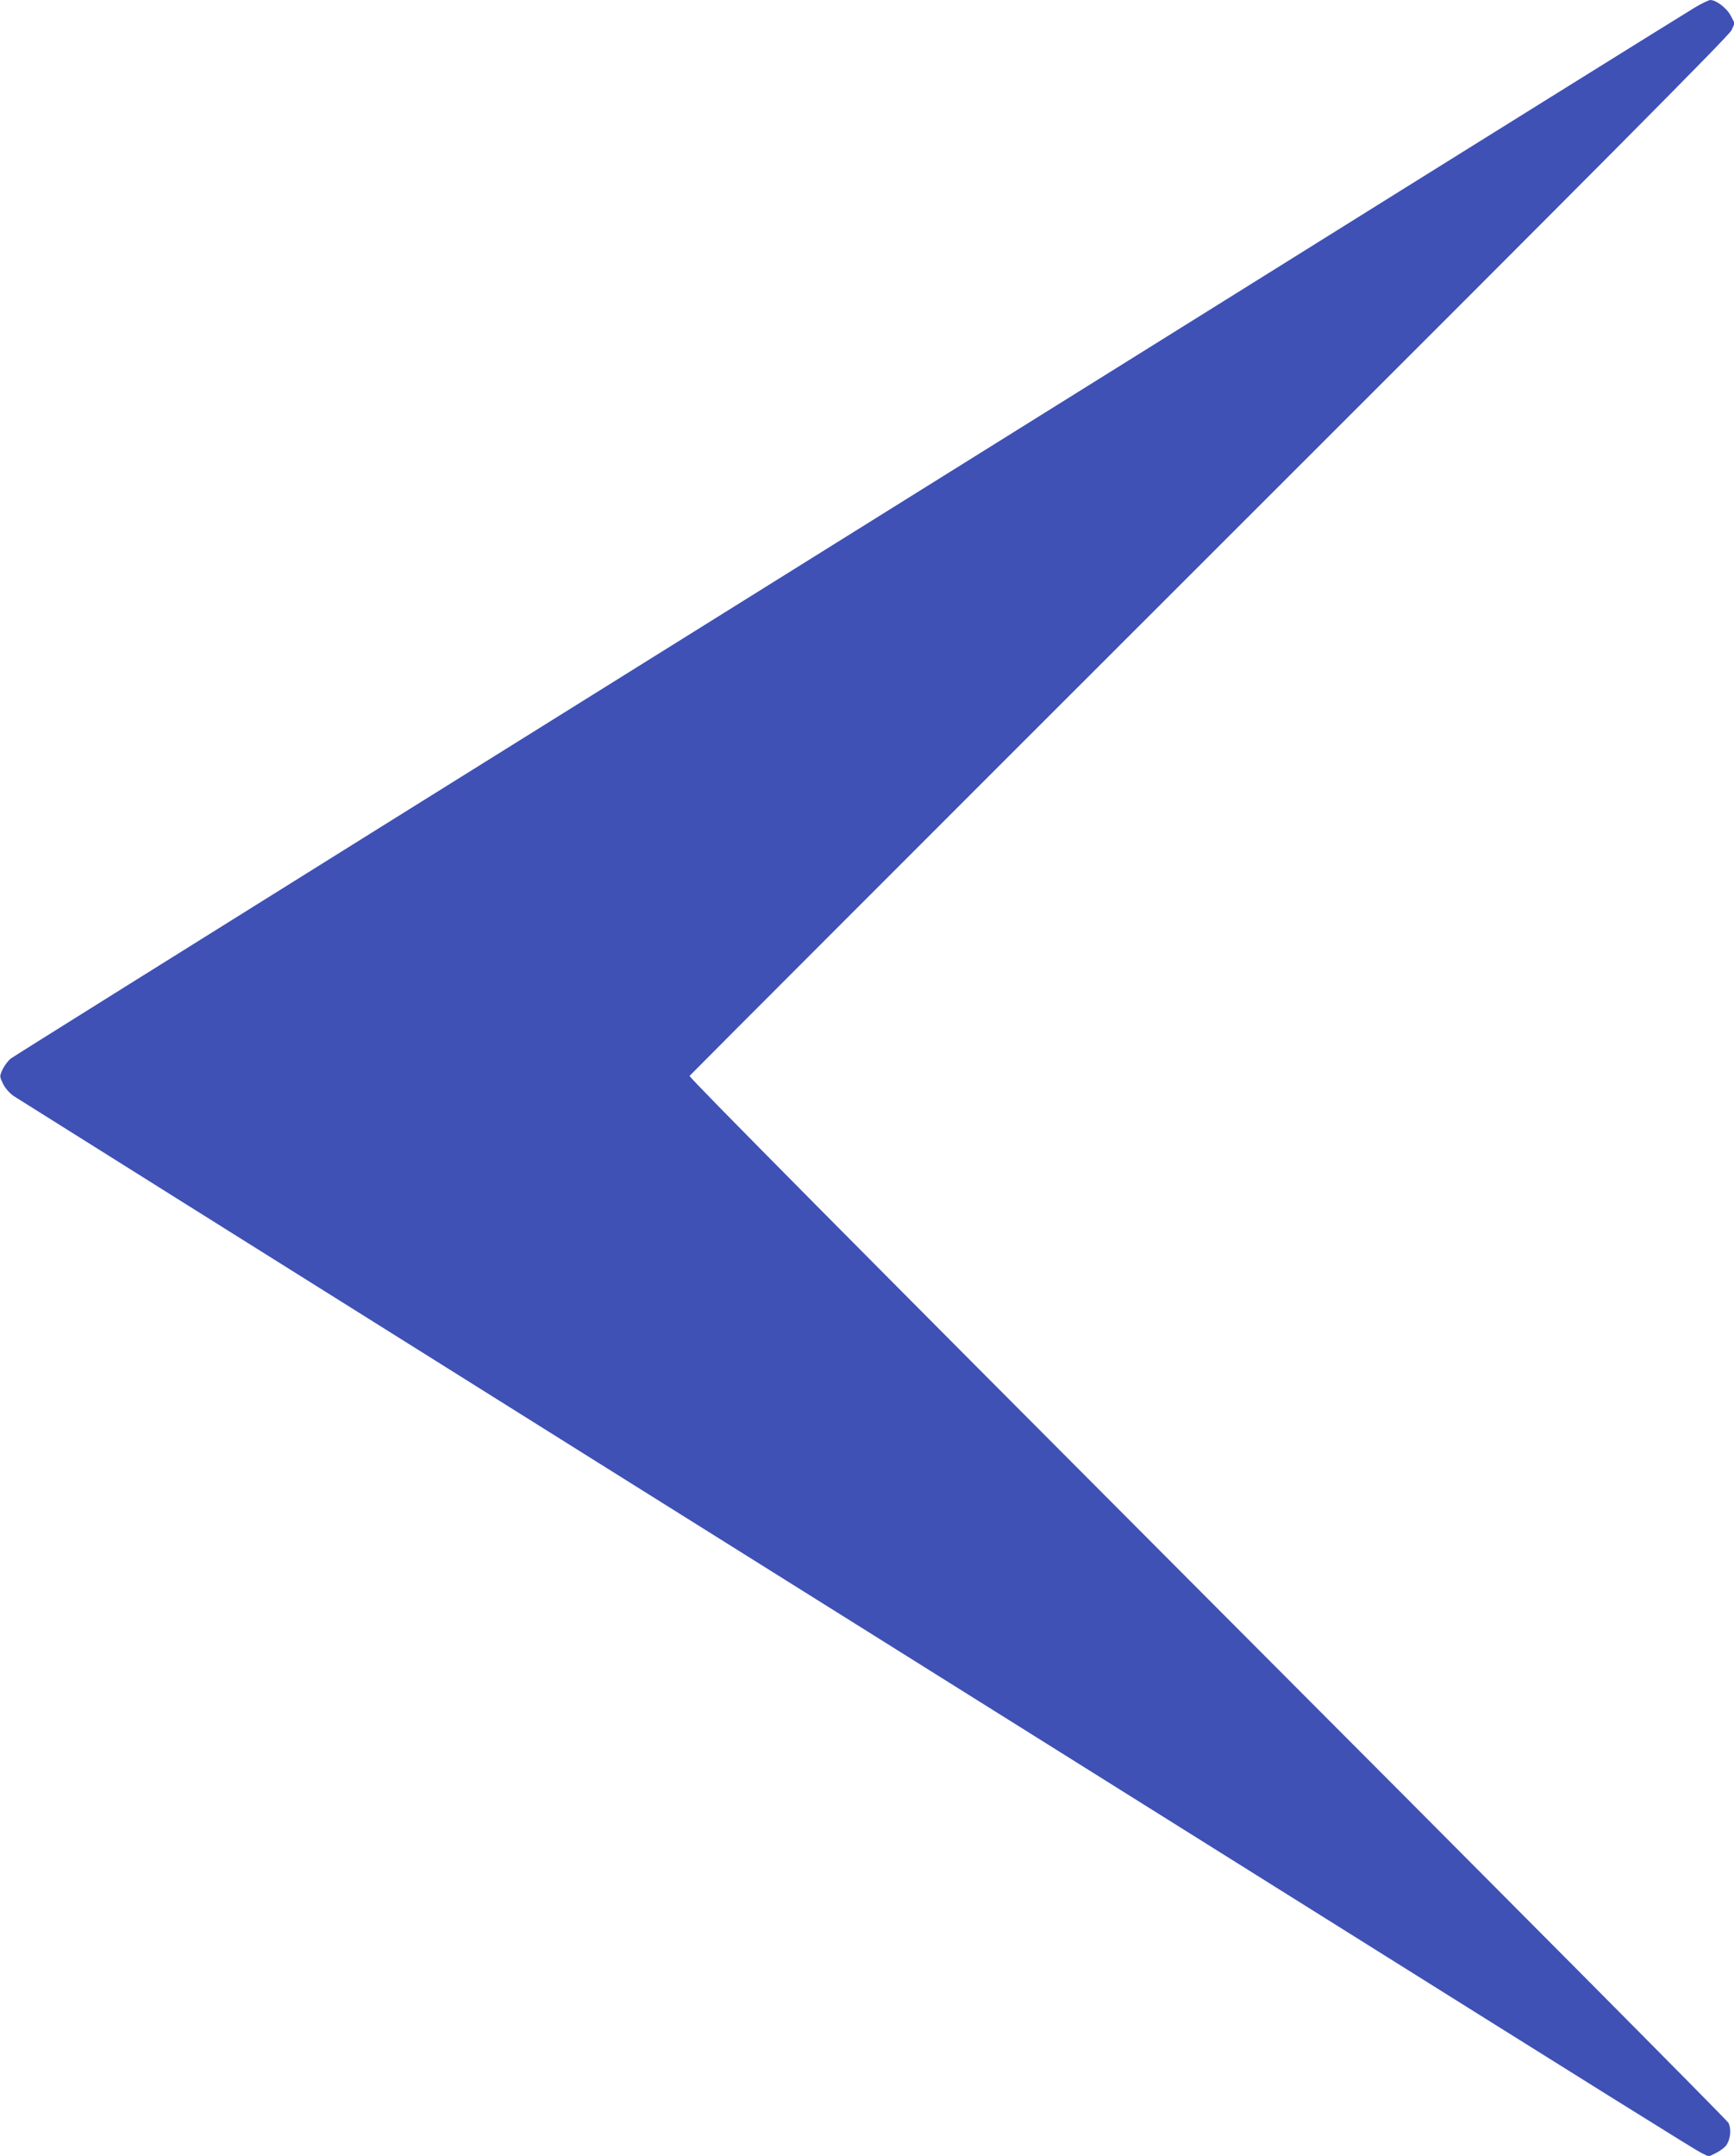
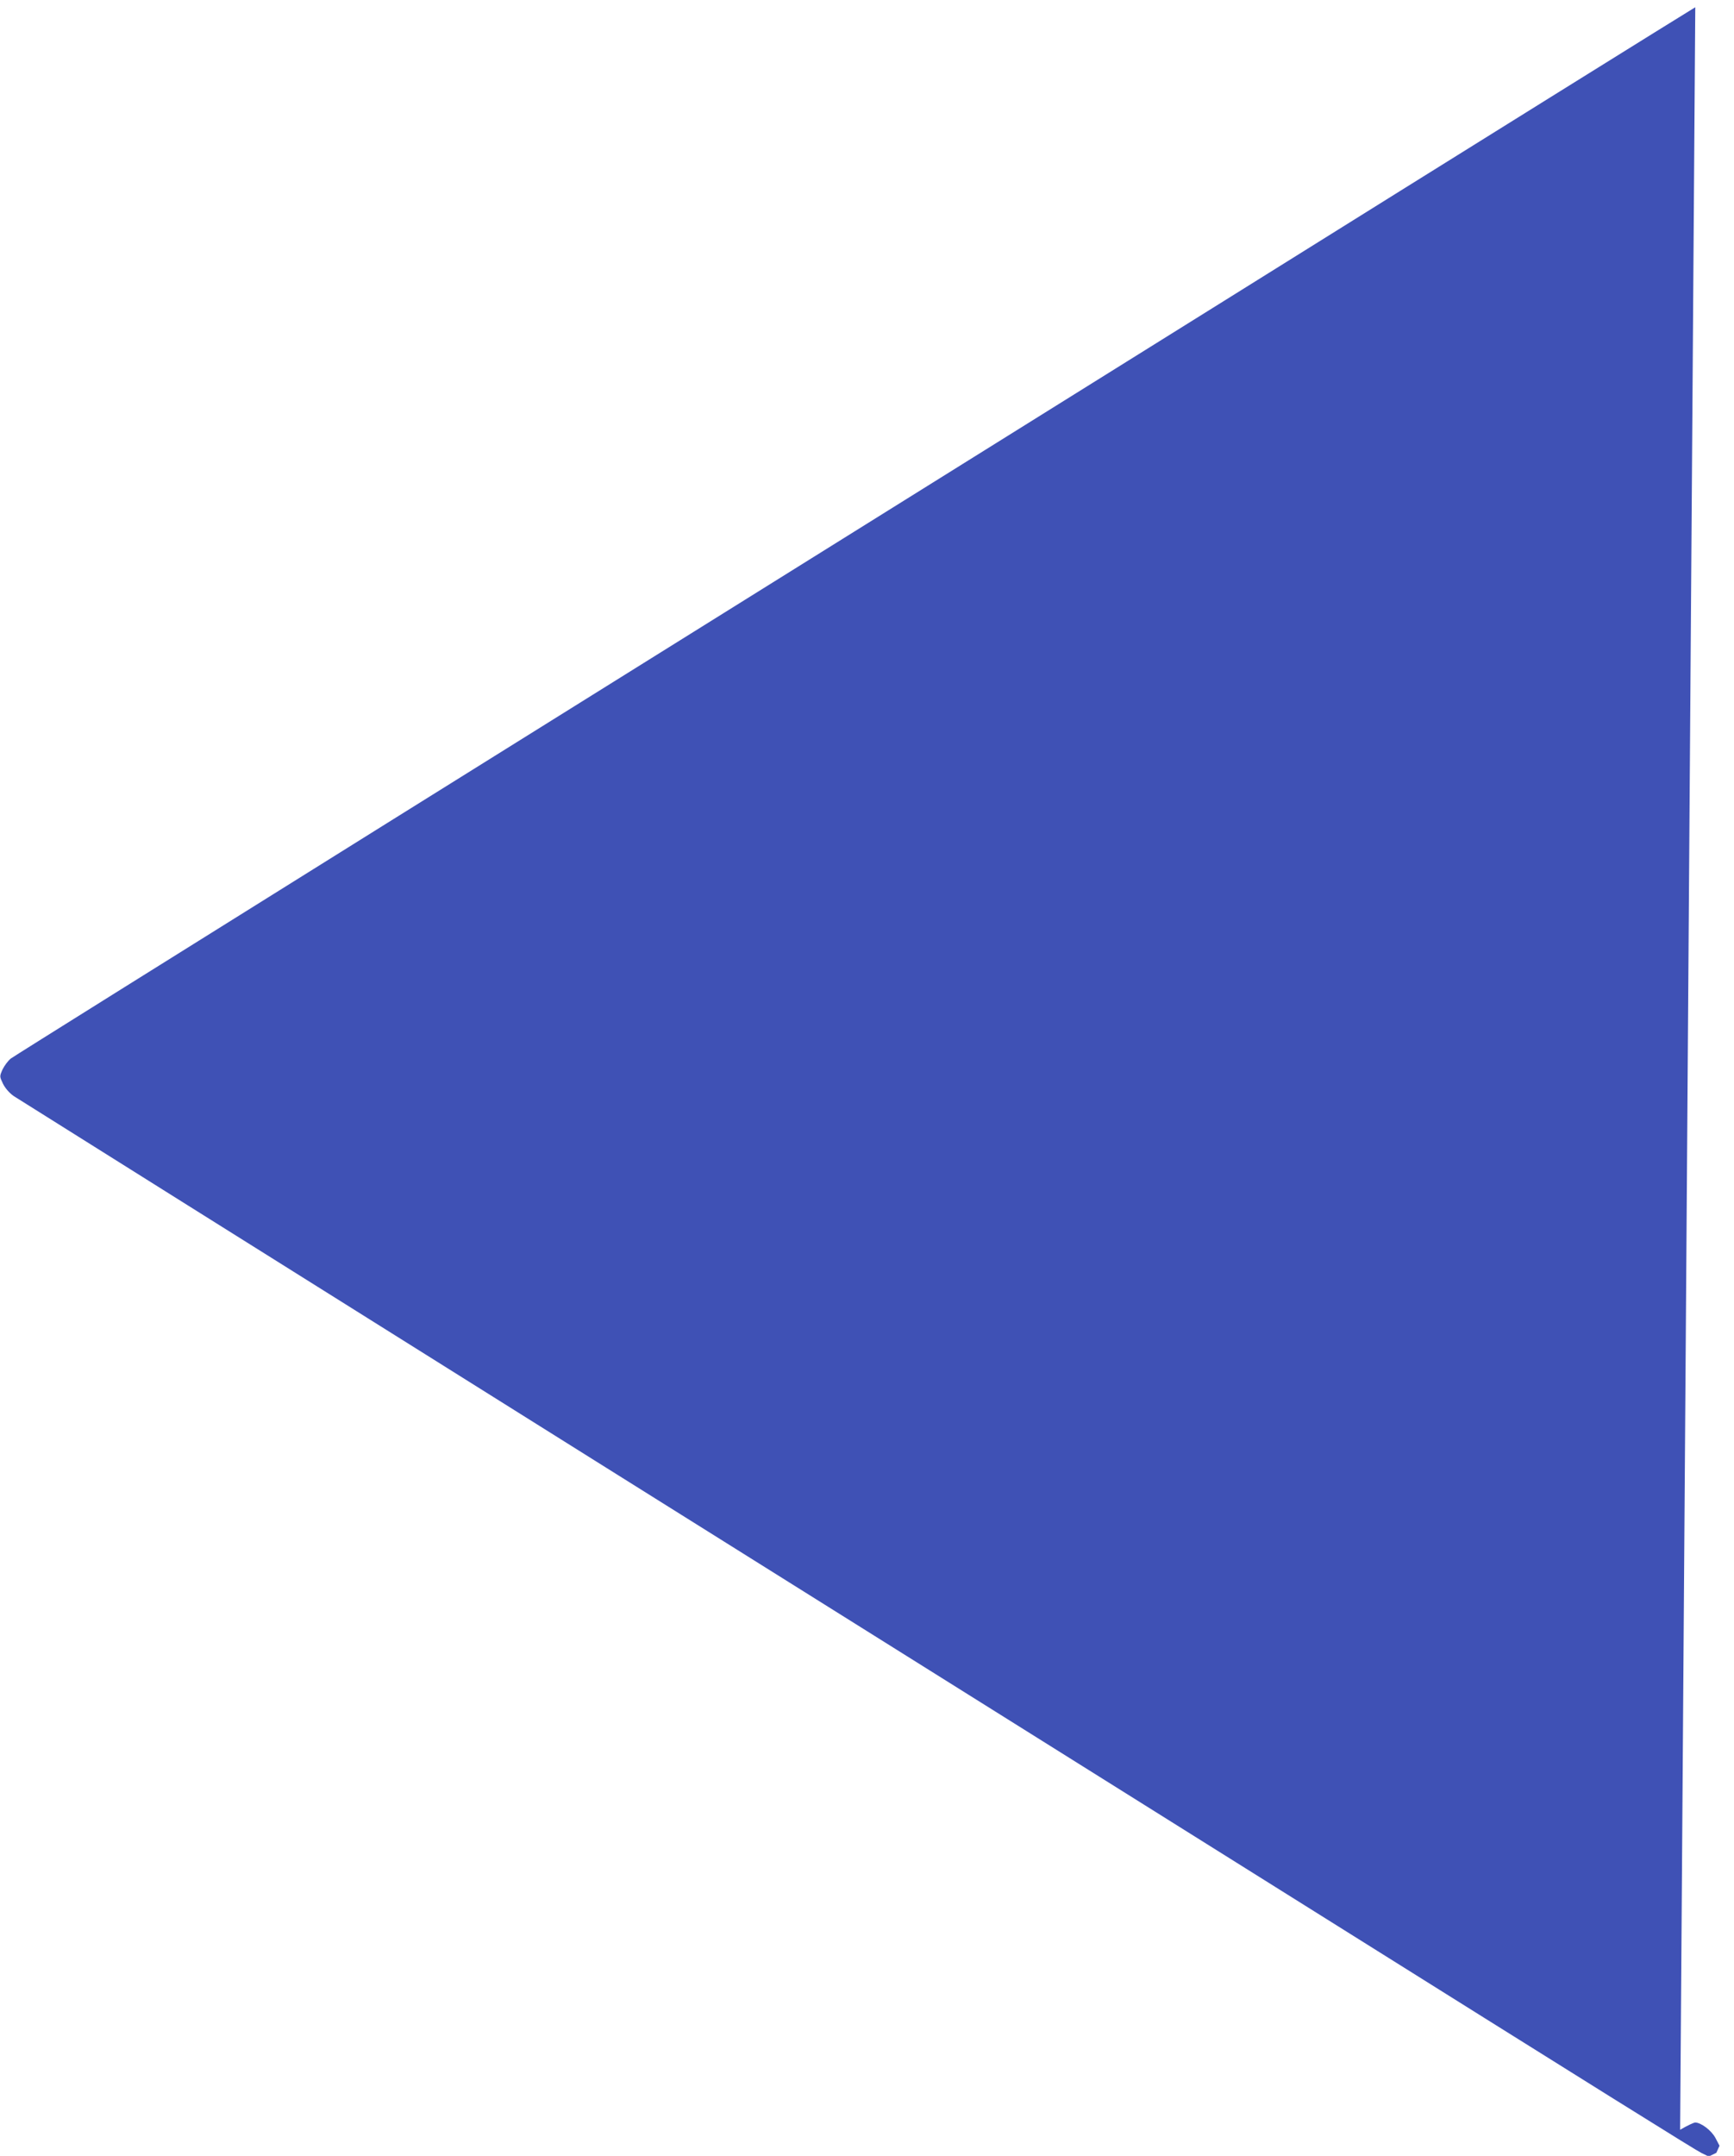
<svg xmlns="http://www.w3.org/2000/svg" version="1.0" width="1030pt" height="1280pt" viewBox="0 0 1030 1280" preserveAspectRatio="xMidYMid meet">
  <g transform="translate(0,1280) scale(0.1,-0.1)" fill="#3f51b5" stroke="none">
-     <path d="M10070 12757 c-41 -24 -1301 -808 -2800 -1744 -1499 -935 -3726 -2324 -4950 -3087 -1224 -764 -2239 -1398 -2256 -1411 -16 -13 -38 -42 -49 -65 -18 -41 -18 -41 3 -85 13 -26 38 -55 64 -73 24 -16 1586 -995 3472 -2177 1886 -1181 3686 -2308 4000 -2505 2051 -1285 2516 -1575 2553 -1593 l43 -21 45 22 c24 12 51 33 60 46 25 37 30 97 12 132 -8 16 -1402 1418 -3097 3116 -2093 2098 -3079 3092 -3074 3100 5 7 1395 1398 3089 3090 2301 2297 3086 3087 3100 3118 l19 42 -24 46 c-24 45 -85 91 -120 92 -9 0 -49 -19 -90 -43z" />
+     <path d="M10070 12757 c-41 -24 -1301 -808 -2800 -1744 -1499 -935 -3726 -2324 -4950 -3087 -1224 -764 -2239 -1398 -2256 -1411 -16 -13 -38 -42 -49 -65 -18 -41 -18 -41 3 -85 13 -26 38 -55 64 -73 24 -16 1586 -995 3472 -2177 1886 -1181 3686 -2308 4000 -2505 2051 -1285 2516 -1575 2553 -1593 l43 -21 45 22 l19 42 -24 46 c-24 45 -85 91 -120 92 -9 0 -49 -19 -90 -43z" />
  </g>
</svg>